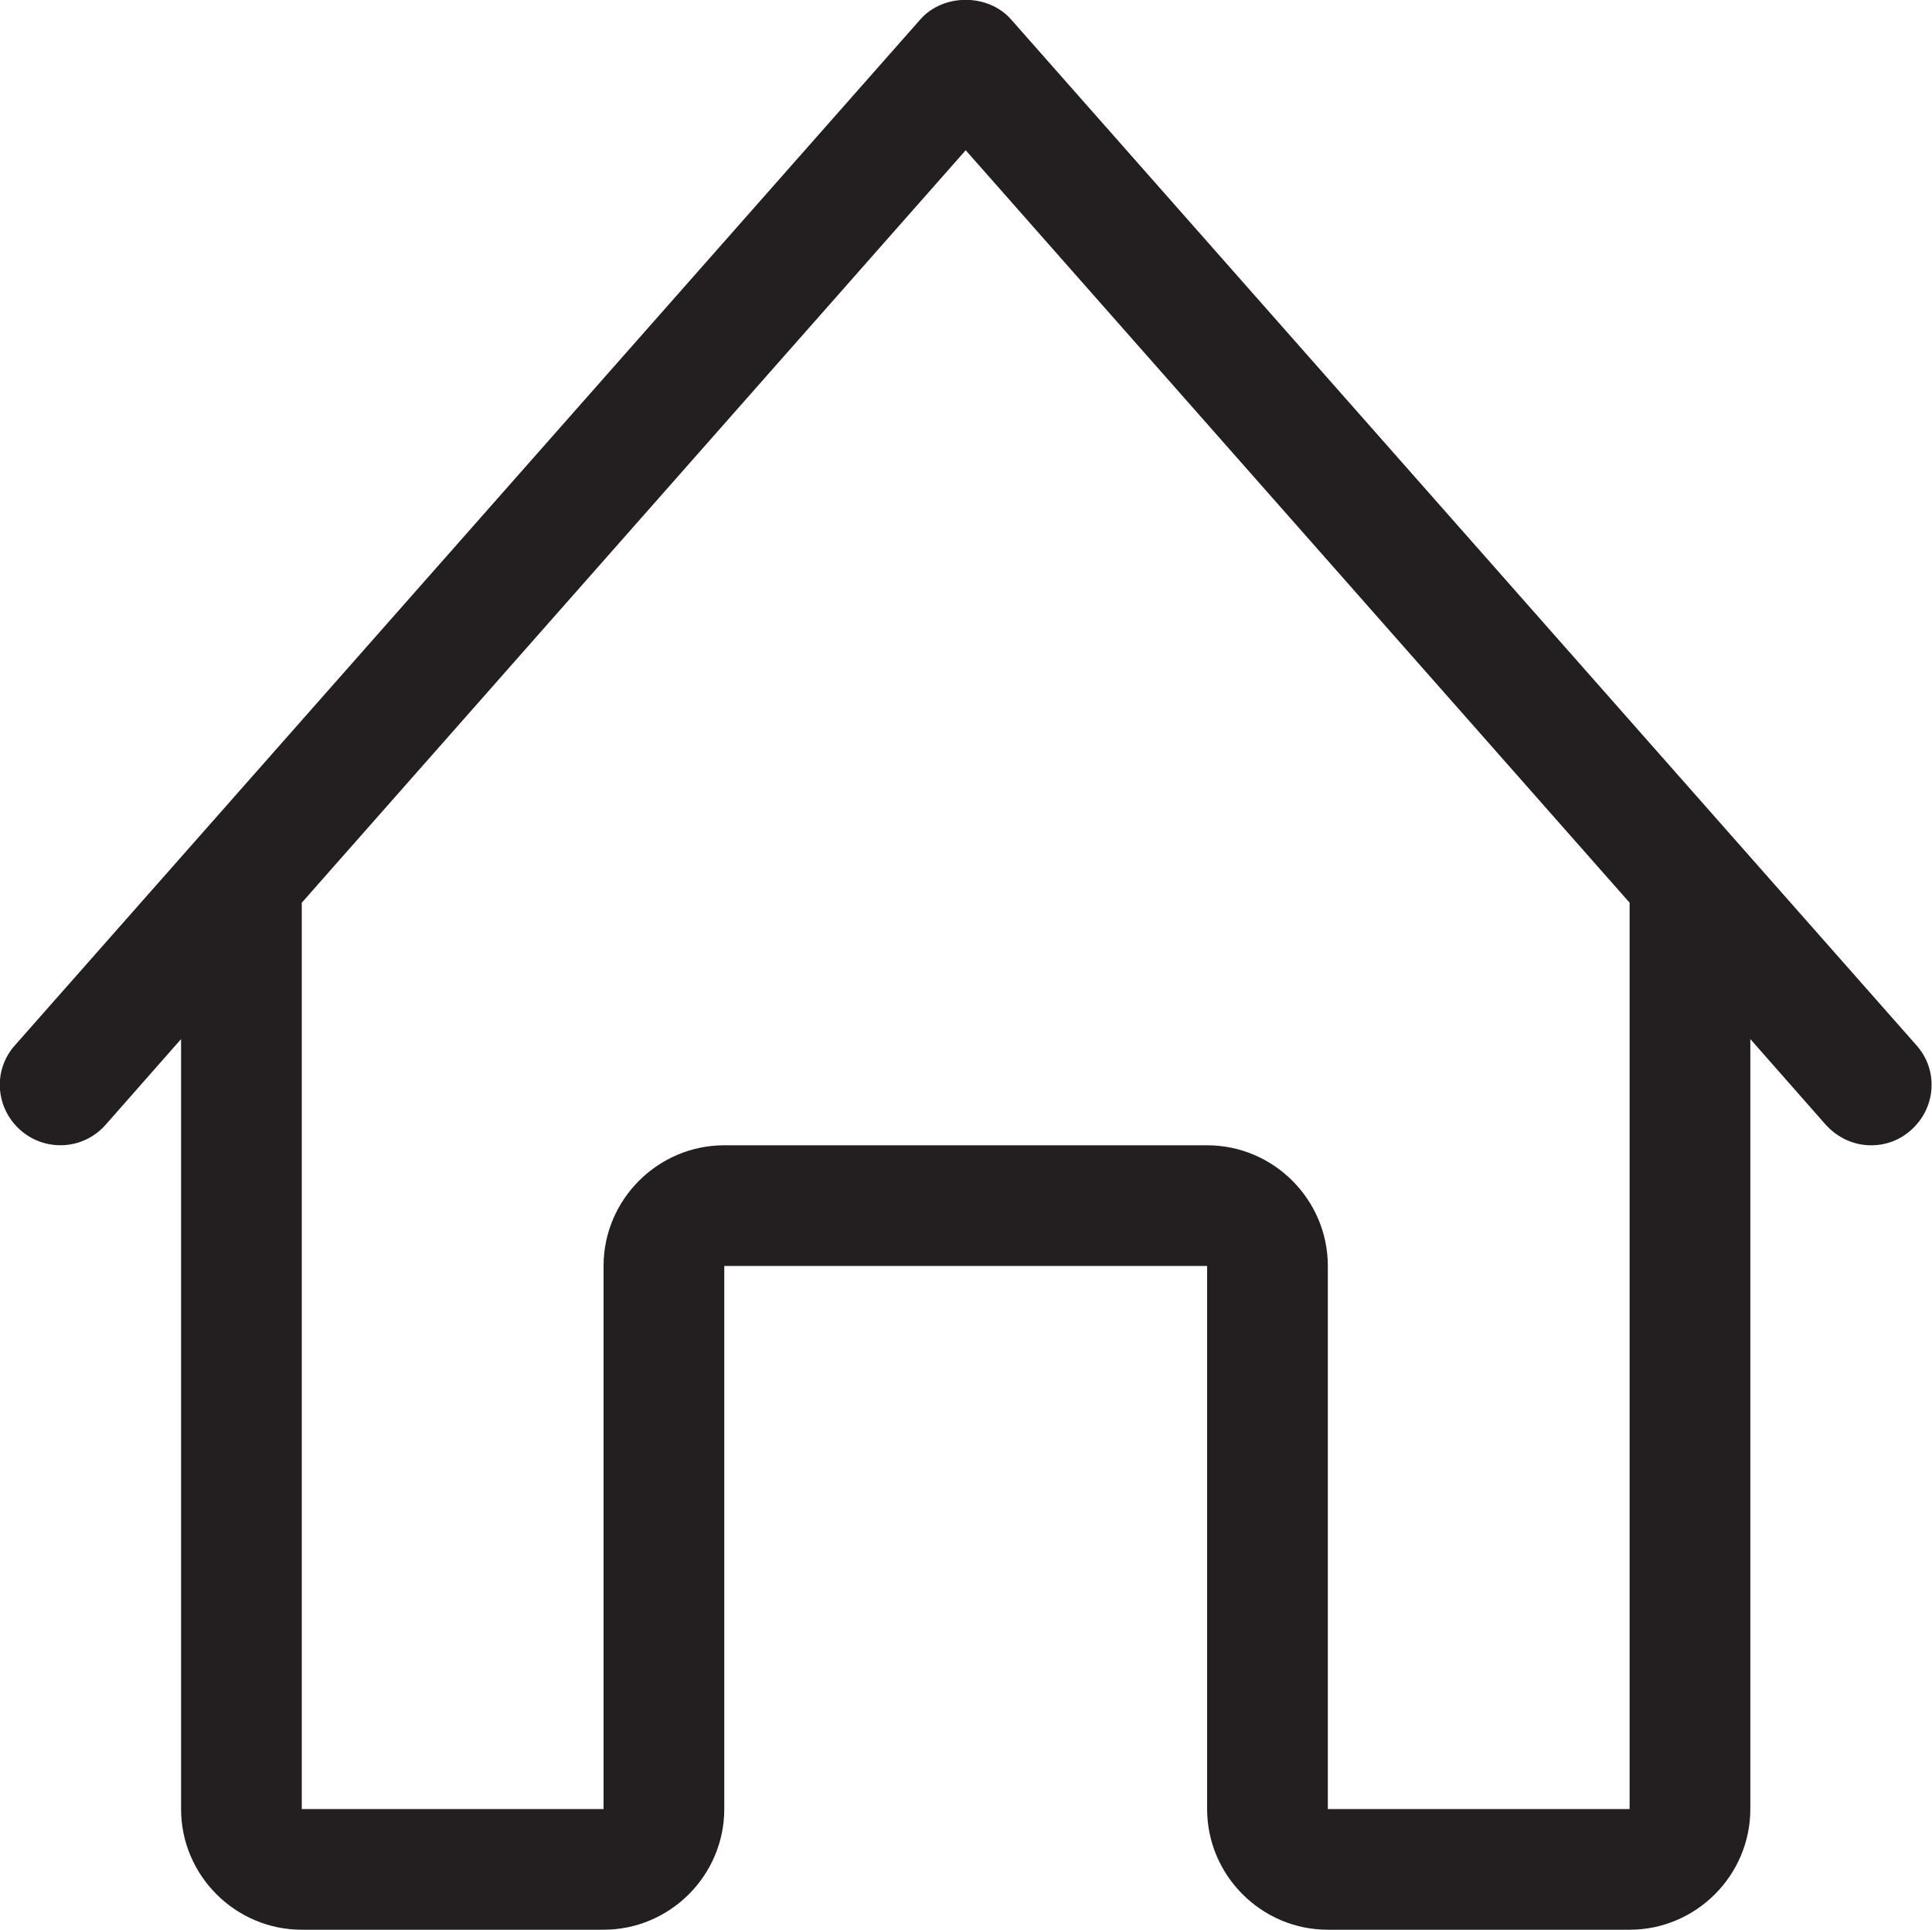
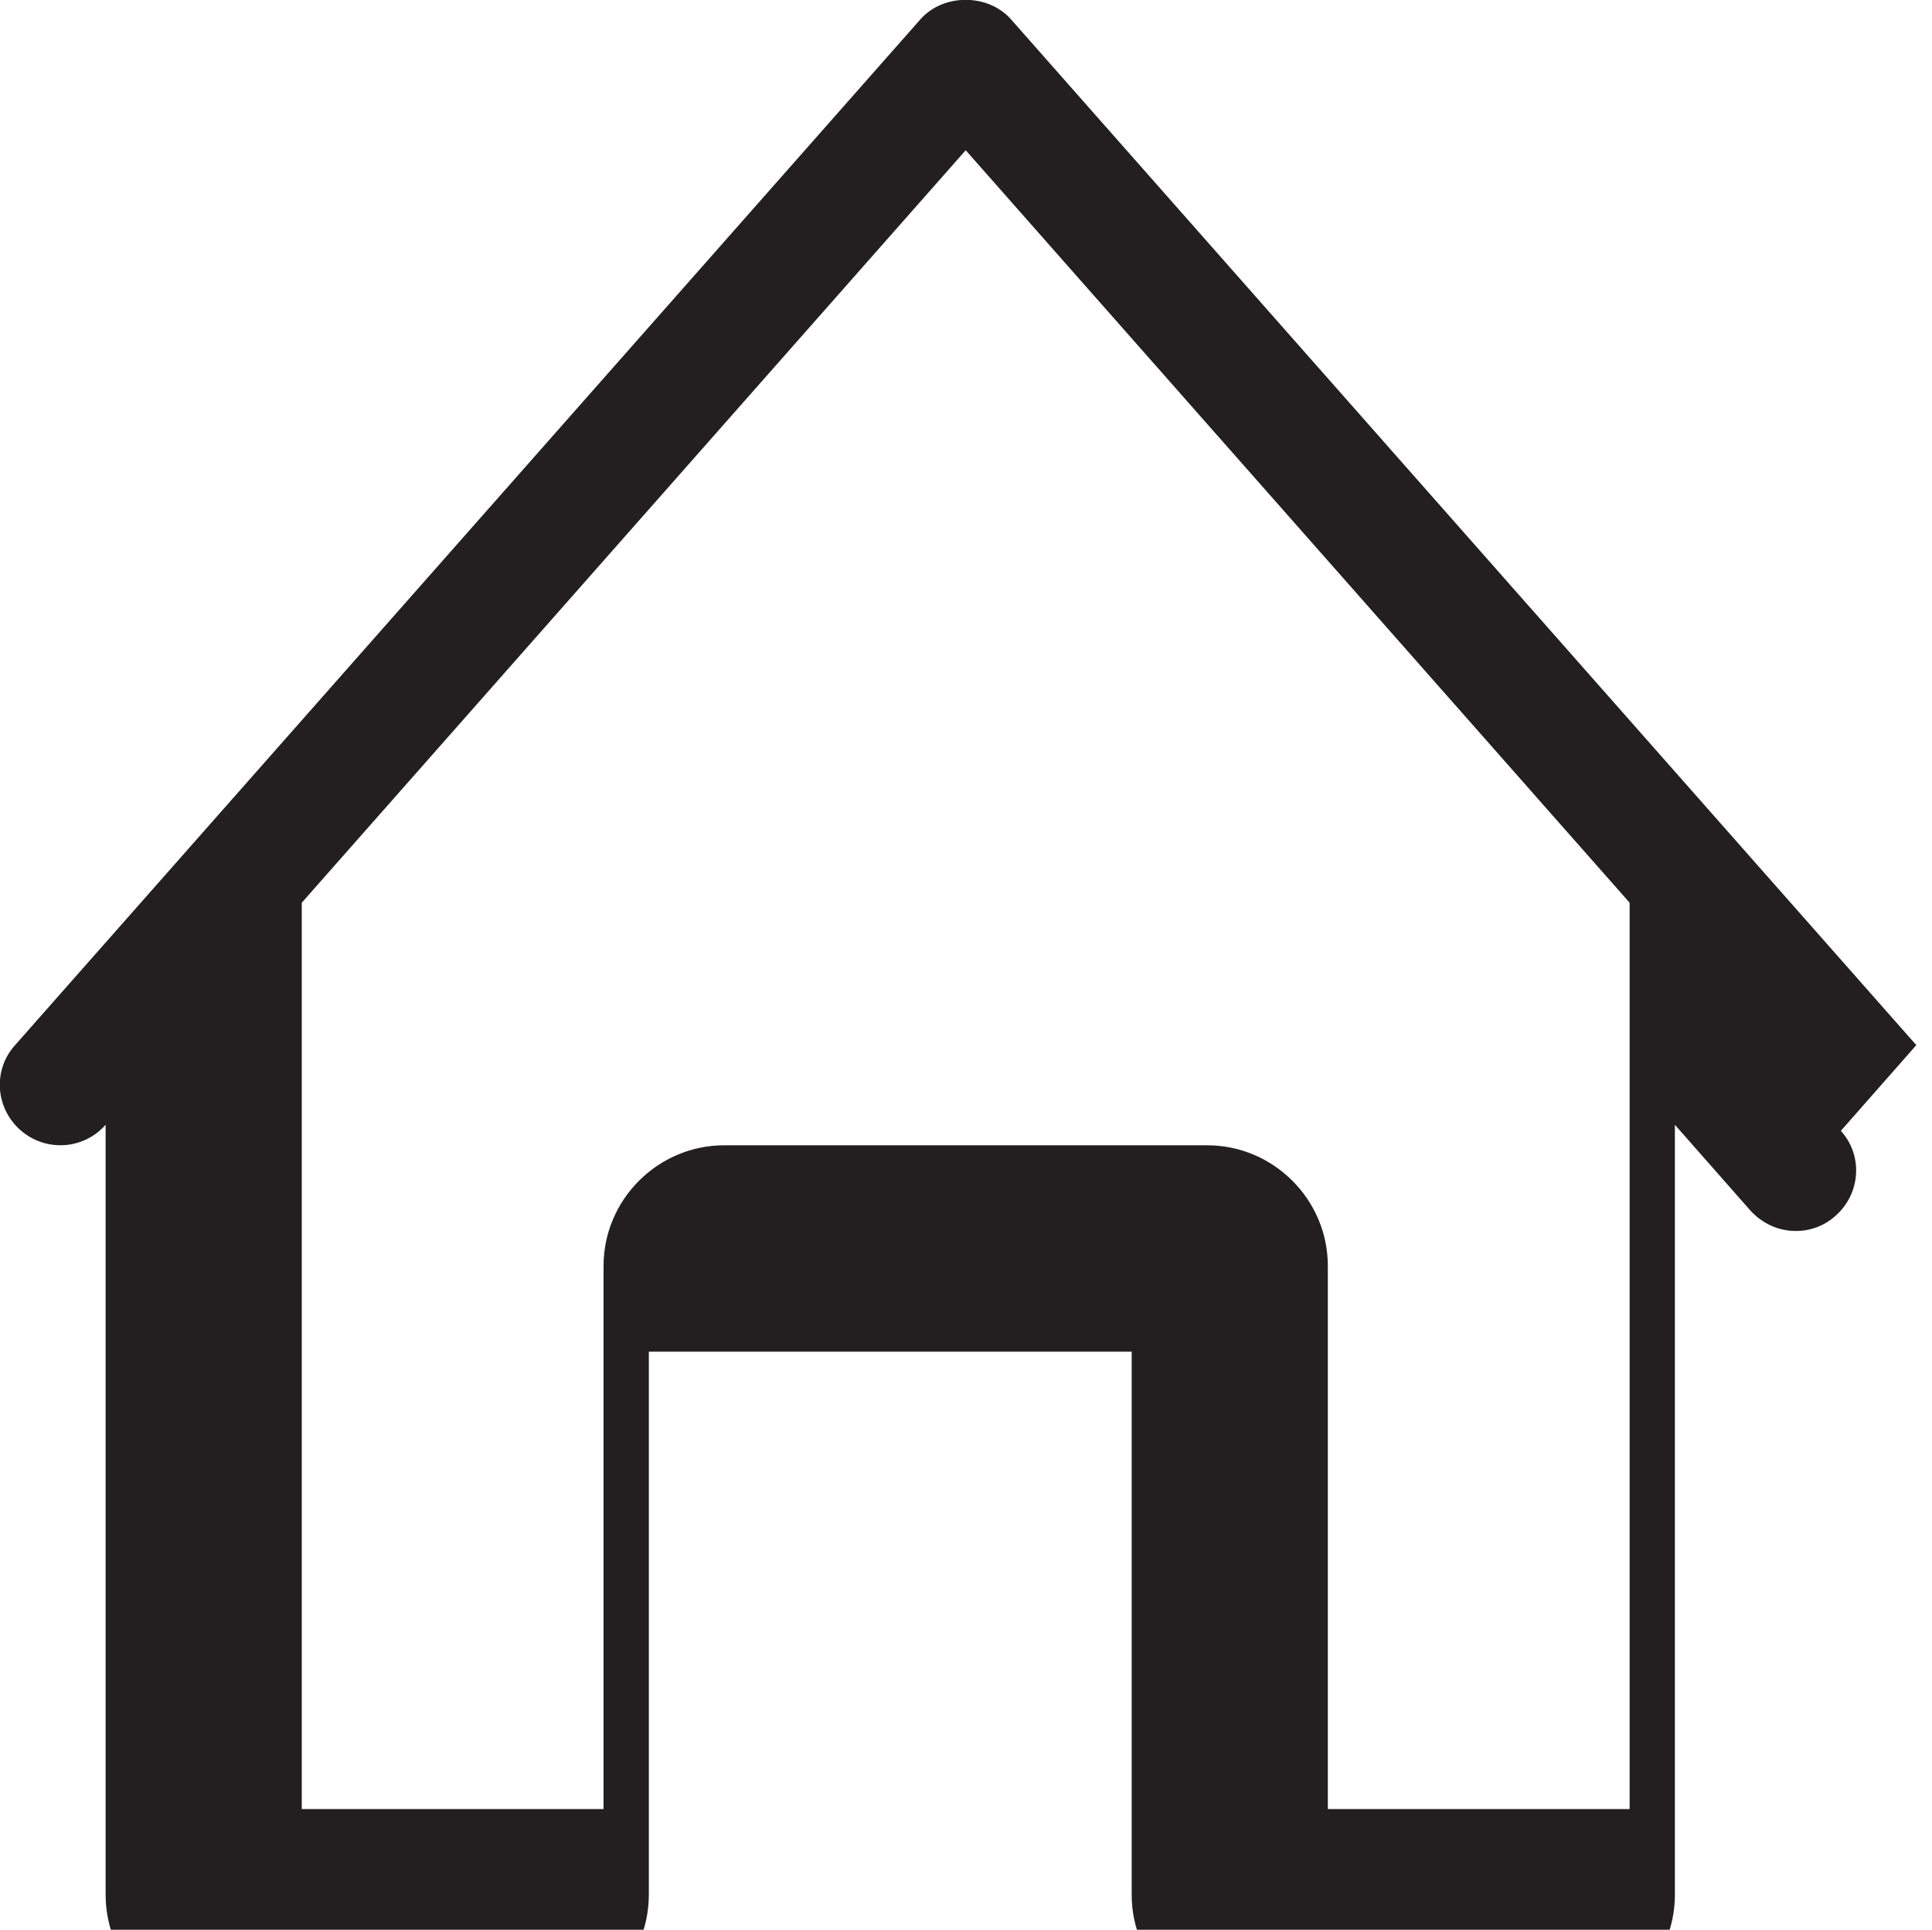
<svg xmlns="http://www.w3.org/2000/svg" id="Layer_2" data-name="Layer 2" viewBox="0 0 32.01 31.98">
  <defs>
    <style>
      .cls-1 {
        fill: #231f20;
      }
    </style>
  </defs>
  <g id="icons">
-     <path class="cls-1" d="M31.75,17.32L16.75.32c-.38-.43-1.12-.43-1.5,0L.25,17.32c-.37.41-.33,1.04.09,1.41.41.36,1.04.33,1.41-.09l1.25-1.42v12.76c0,1.1.9,2,2,2h5c1.1,0,2-.9,2-2v-9h8v9c0,1.1.9,2,2,2h5c1.1,0,2-.9,2-2v-12.76l1.25,1.42c.2.22.47.34.75.34.24,0,.47-.08.66-.25.42-.37.46-1,.09-1.41ZM27,14.98v15h-5v-9c0-1.1-.9-2-2-2h-8c-1.1,0-2,.9-2,2v9h-5v-15.02L16,2.49l11,12.47v.02Z" />
+     <path class="cls-1" d="M31.75,17.32L16.75.32c-.38-.43-1.12-.43-1.5,0L.25,17.32c-.37.41-.33,1.04.09,1.41.41.36,1.04.33,1.41-.09v12.76c0,1.1.9,2,2,2h5c1.1,0,2-.9,2-2v-9h8v9c0,1.1.9,2,2,2h5c1.1,0,2-.9,2-2v-12.76l1.25,1.42c.2.22.47.34.75.34.24,0,.47-.08.66-.25.42-.37.46-1,.09-1.41ZM27,14.98v15h-5v-9c0-1.1-.9-2-2-2h-8c-1.1,0-2,.9-2,2v9h-5v-15.02L16,2.49l11,12.47v.02Z" />
  </g>
</svg>